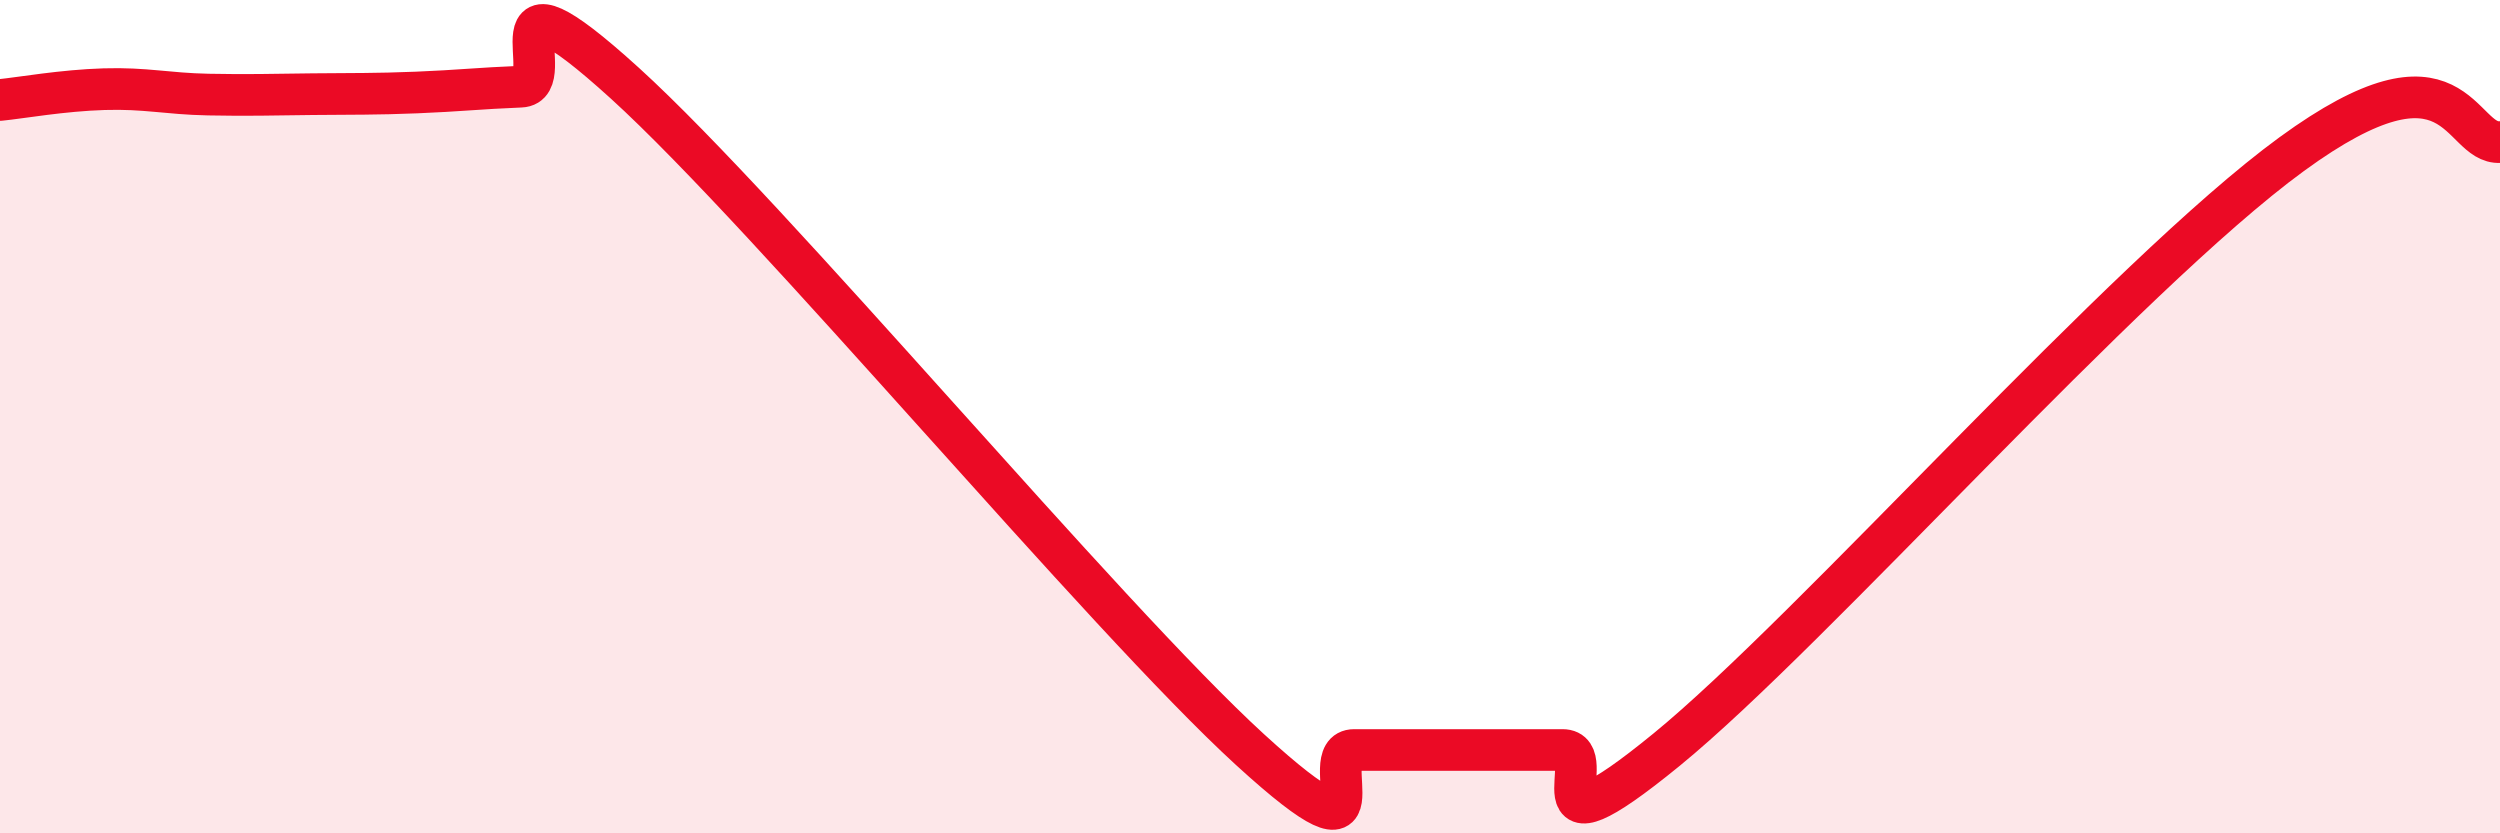
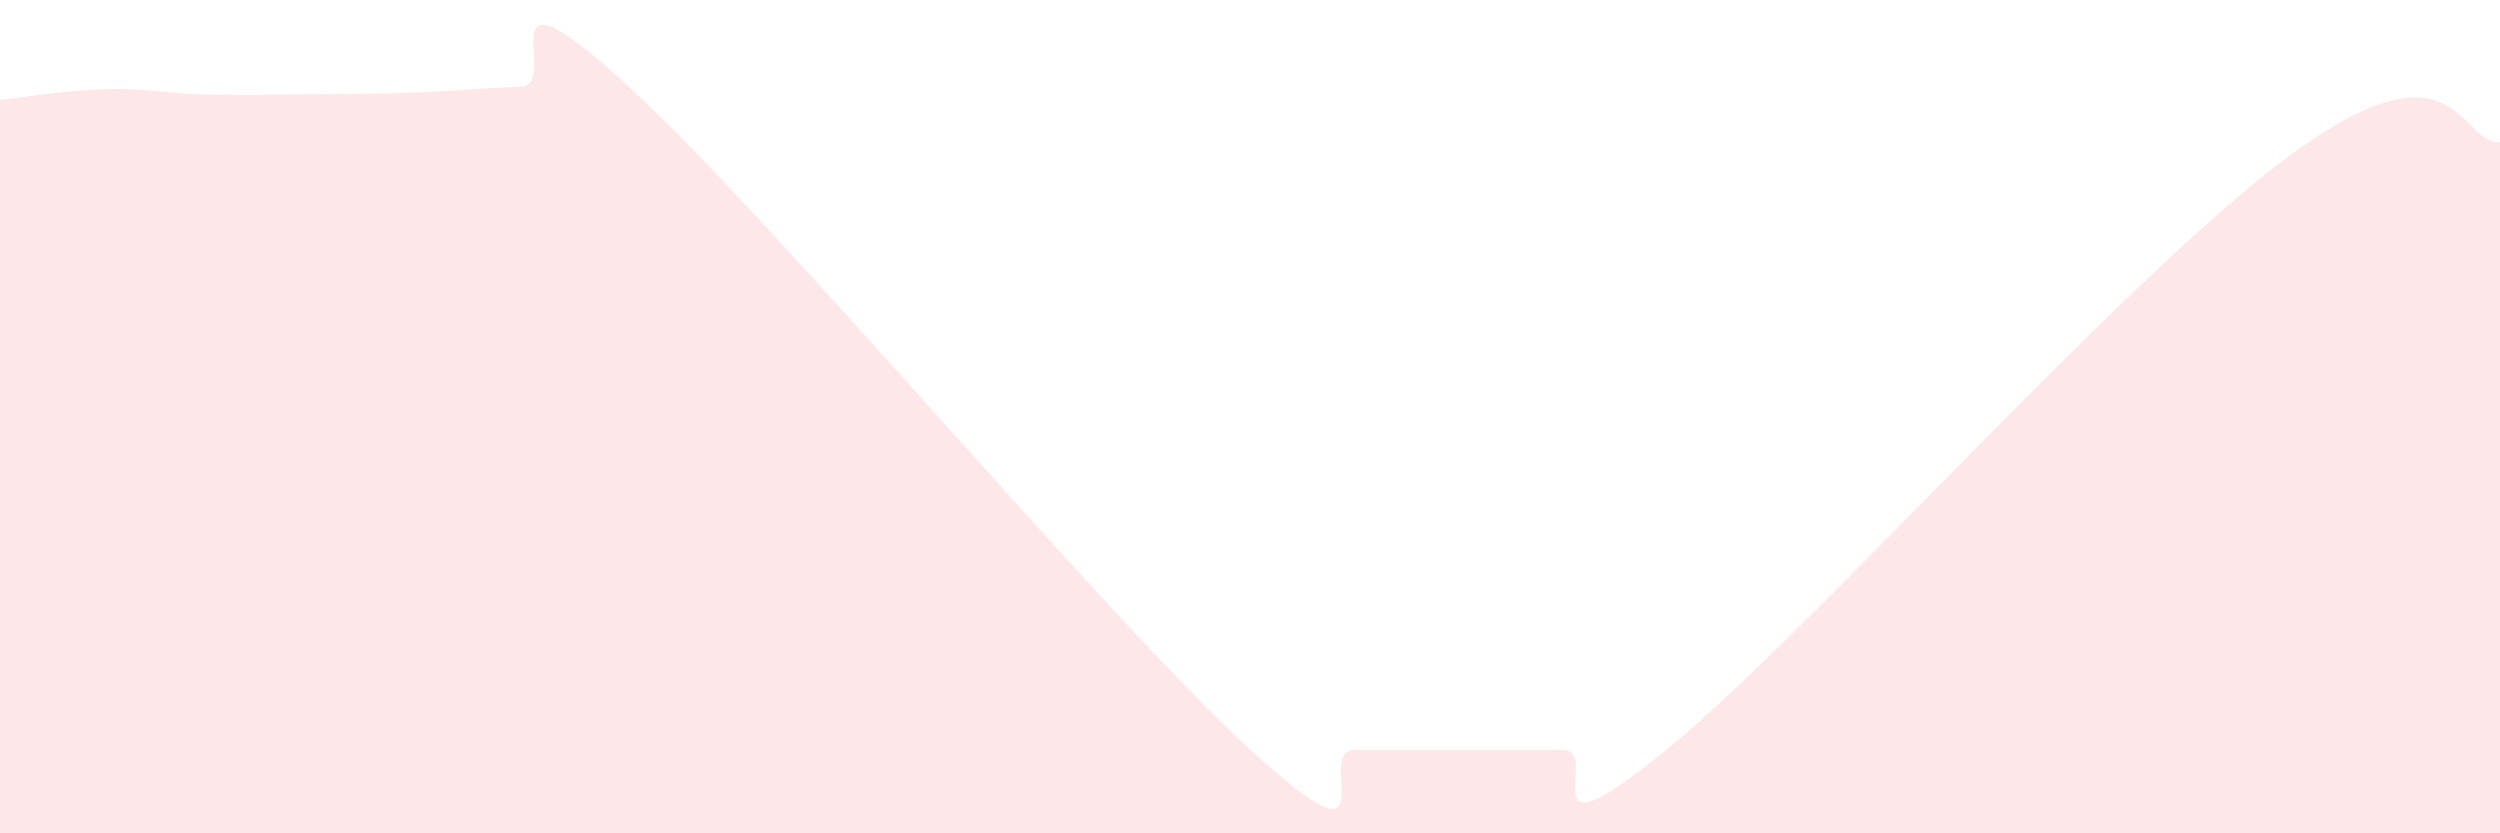
<svg xmlns="http://www.w3.org/2000/svg" width="60" height="20" viewBox="0 0 60 20">
  <path d="M 0,2.4 C 0.5,2.35 1.5,2.17 2.5,2.14 C 3.5,2.11 4,2.25 5,2.27 C 6,2.29 6.5,2.27 7.5,2.26 C 8.5,2.25 9,2.26 10,2.22 C 11,2.18 11.5,2.12 12.5,2.08 C 13.5,2.04 11.5,-1.18 15,2 C 18.5,5.18 26.5,14.79 30,17.99 C 33.5,21.19 31.5,18 32.5,18 C 33.5,18 34,18 35,18 C 36,18 36.5,18 37.5,18 C 38.5,18 36.5,20.85 40,17.99 C 43.5,15.13 51,6.62 55,3.7 C 59,0.78 59,3.47 60,3.41L60 20L0 20Z" fill="#EB0A25" opacity="0.1" stroke-linecap="round" stroke-linejoin="round" />
-   <path d="M 0,2.4 C 0.5,2.35 1.5,2.17 2.5,2.14 C 3.5,2.11 4,2.25 5,2.27 C 6,2.29 6.5,2.27 7.5,2.26 C 8.5,2.25 9,2.26 10,2.22 C 11,2.18 11.5,2.12 12.5,2.08 C 13.5,2.04 11.5,-1.18 15,2 C 18.5,5.18 26.5,14.79 30,17.99 C 33.5,21.19 31.5,18 32.5,18 C 33.5,18 34,18 35,18 C 36,18 36.5,18 37.5,18 C 38.5,18 36.5,20.85 40,17.99 C 43.5,15.13 51,6.62 55,3.7 C 59,0.78 59,3.47 60,3.41" stroke="#EB0A25" stroke-width="1" fill="none" stroke-linecap="round" stroke-linejoin="round" />
</svg>